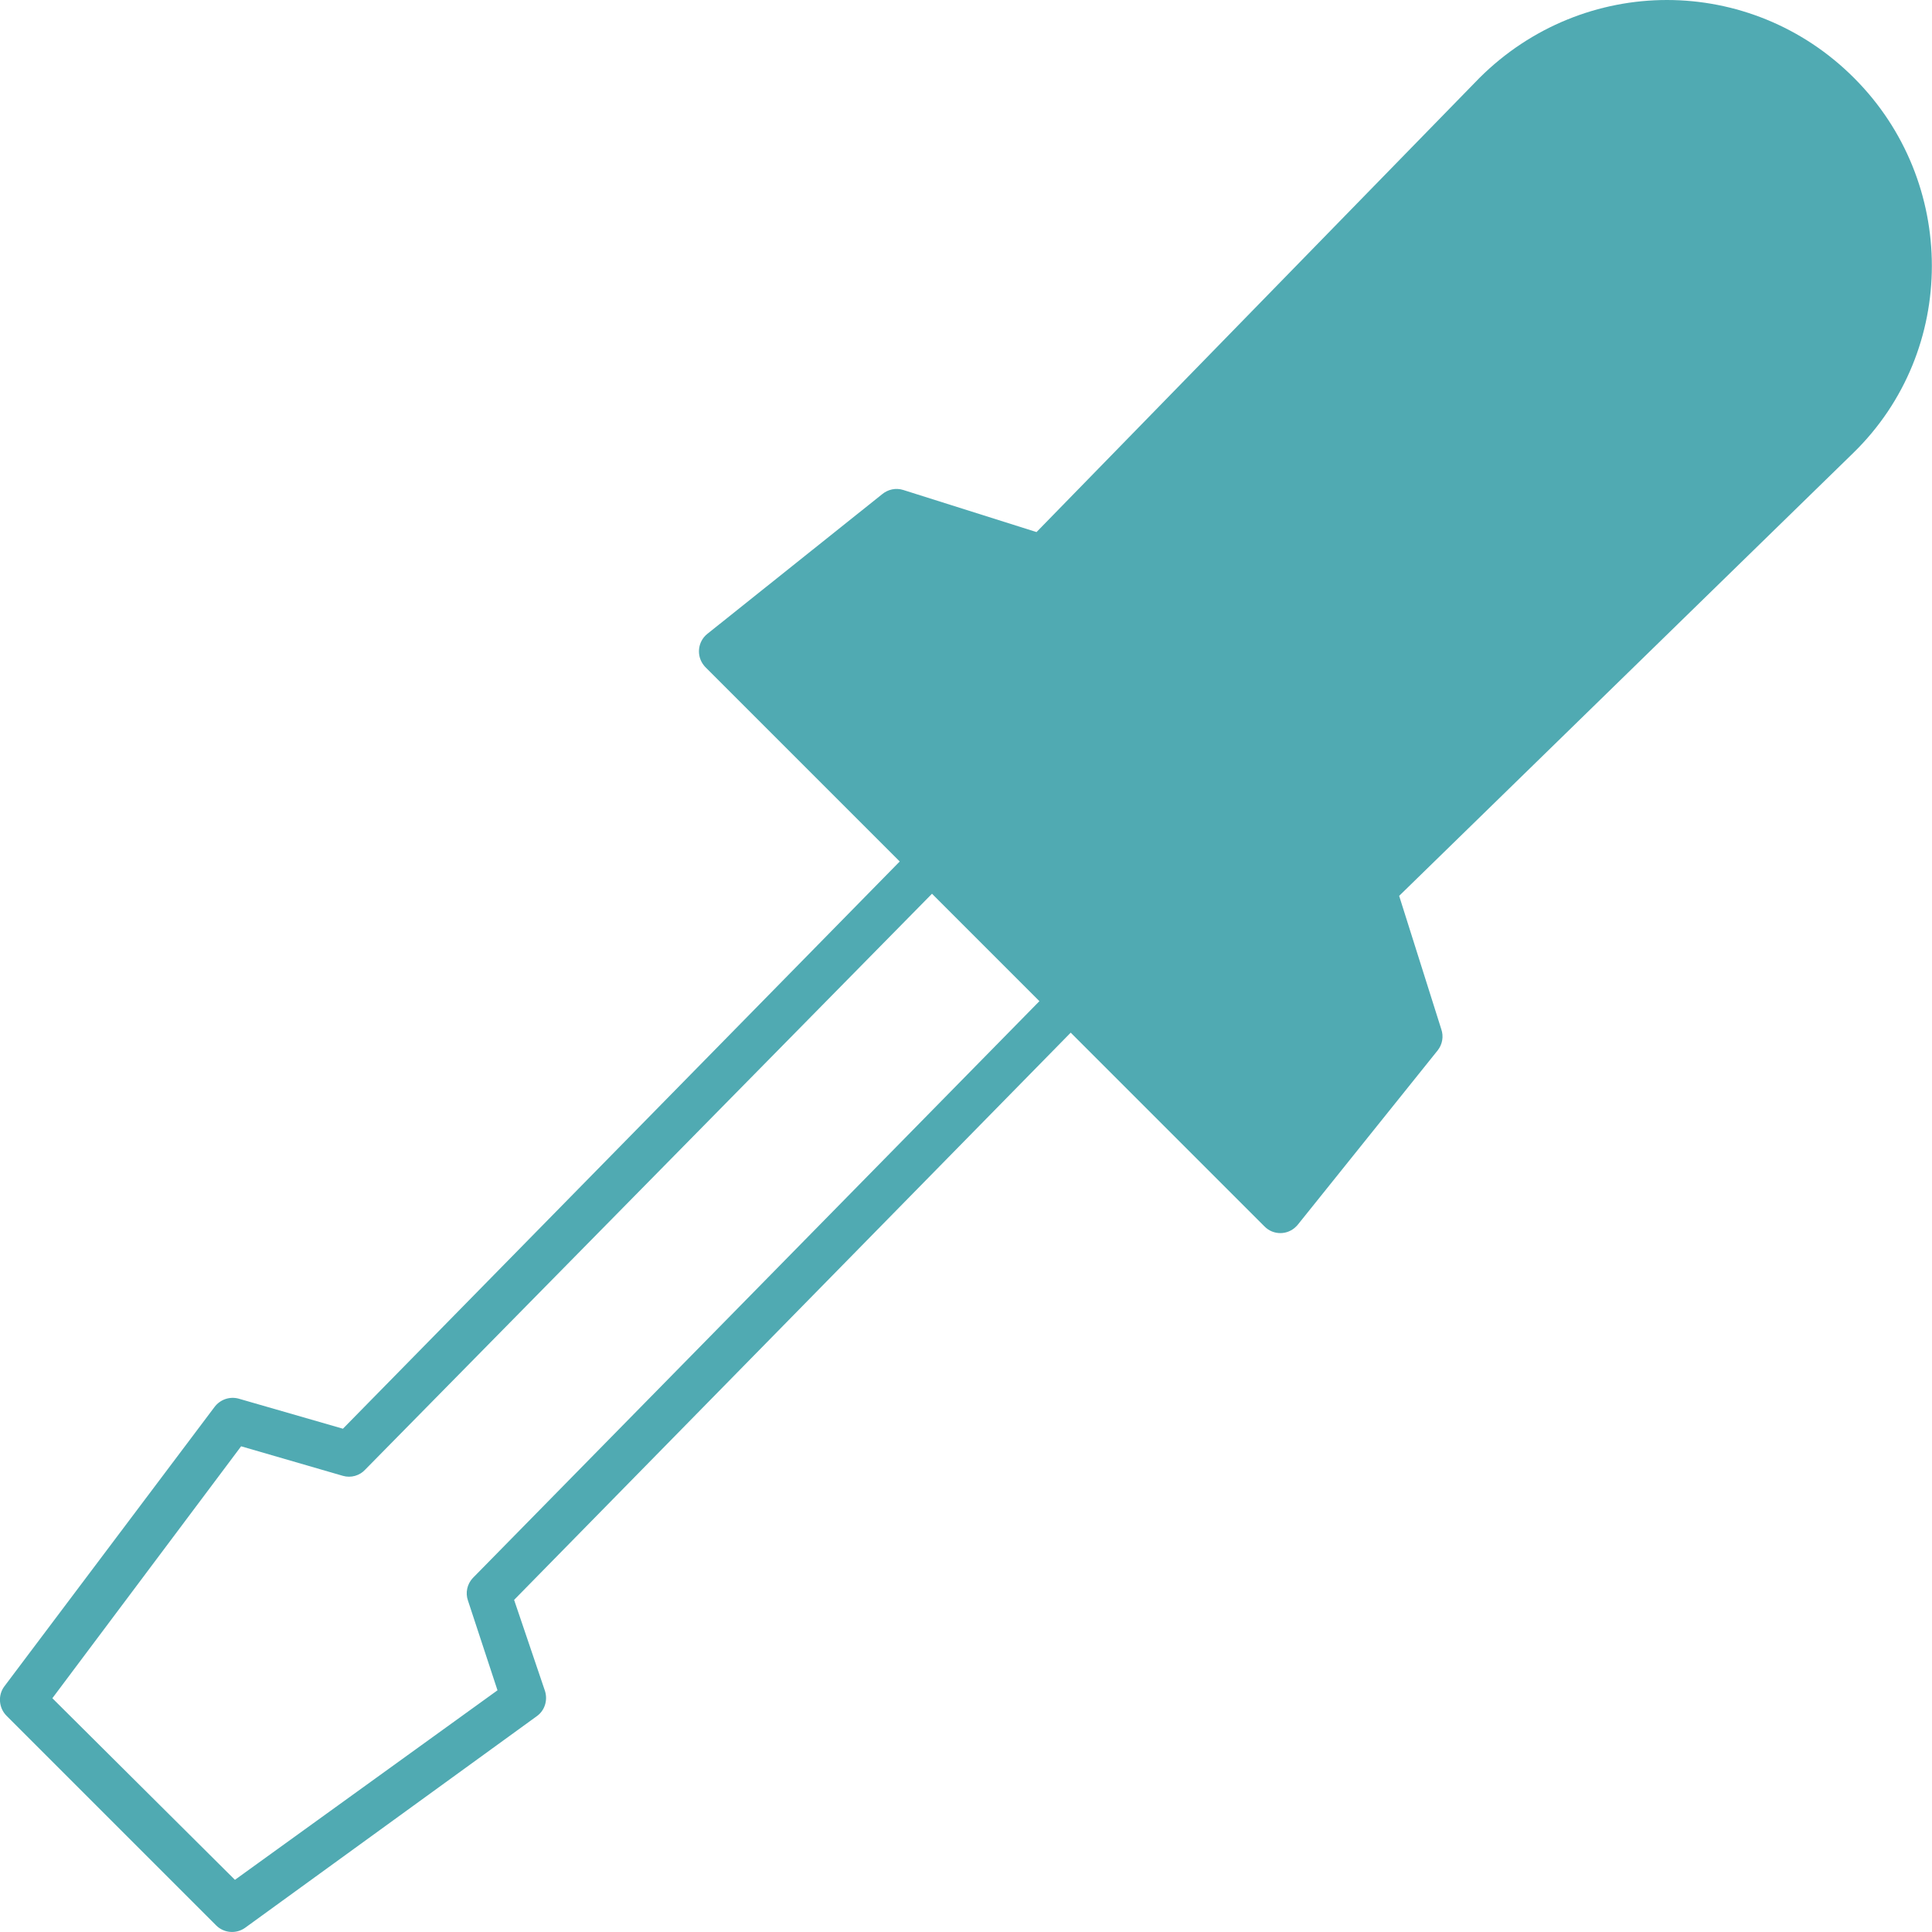
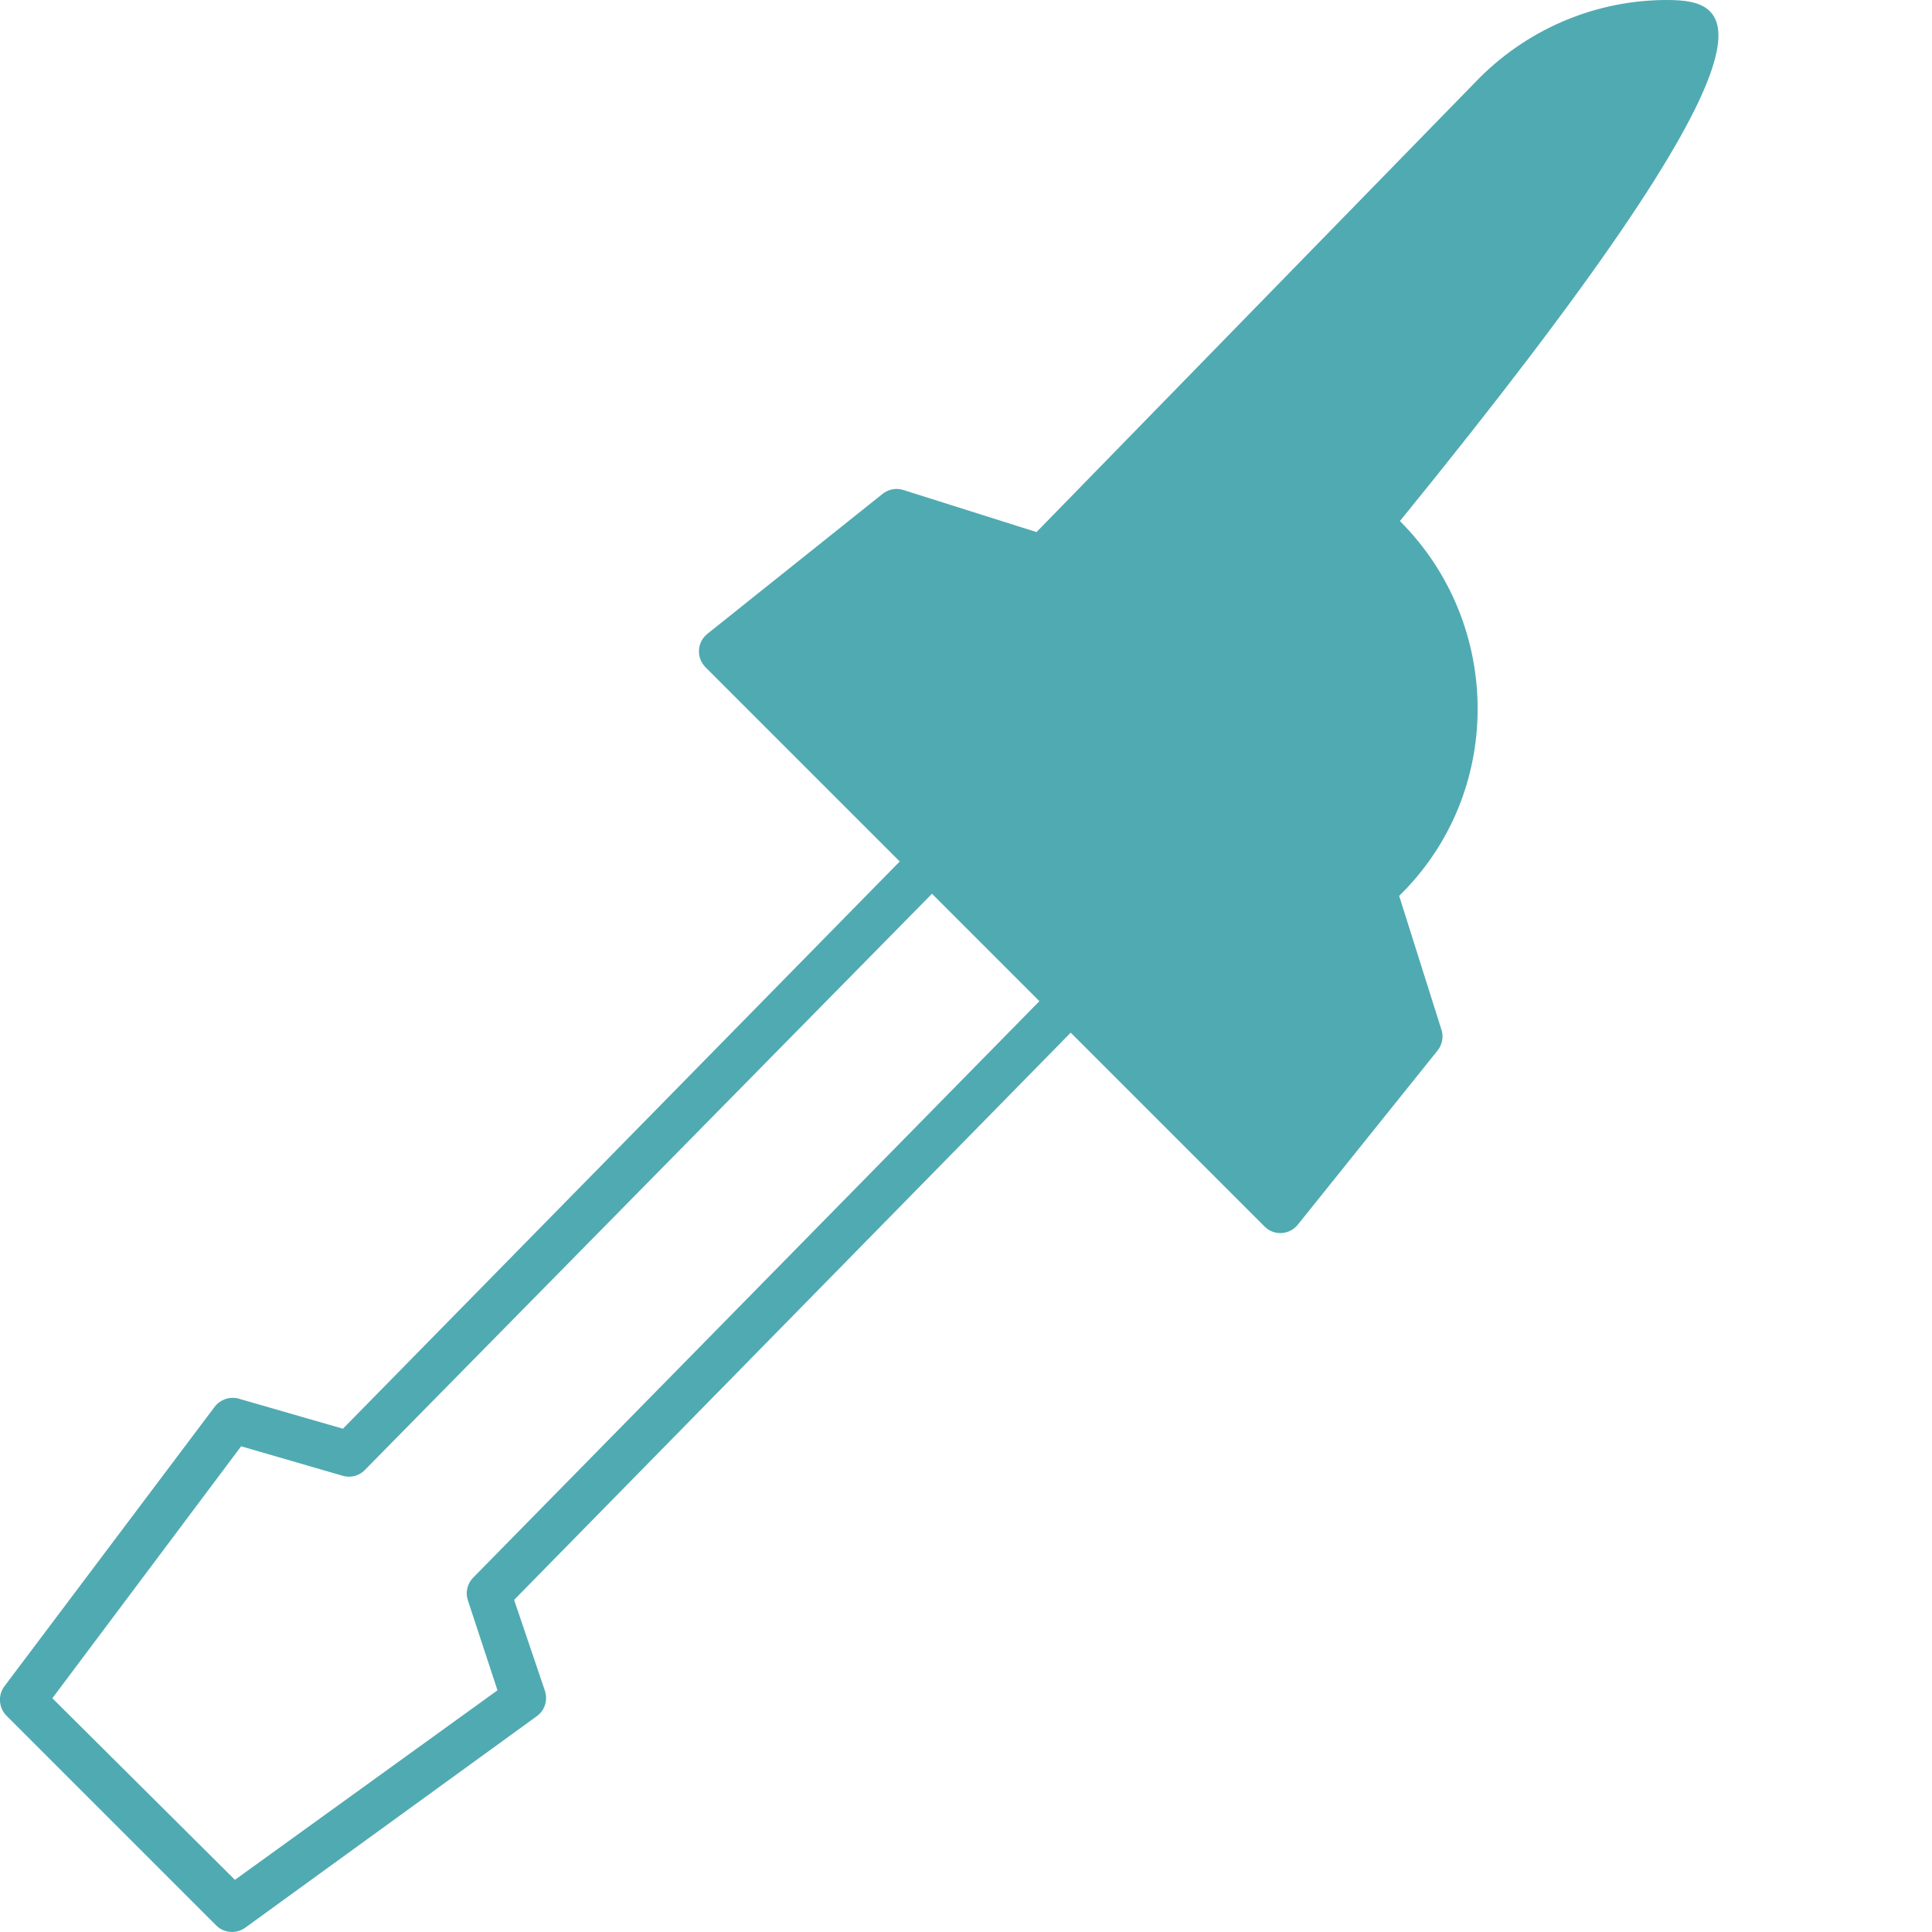
<svg xmlns="http://www.w3.org/2000/svg" version="1.1" id="Ebene_1" x="0px" y="0px" viewBox="0 0 1000 1000" style="enable-background:new 0 0 1000 1000;" xml:space="preserve">
  <style type="text/css">
	.st0{fill:#50AAB2;}
</style>
-   <path class="st0" d="M862.8,0c-35.1,0-70.2,13.6-97,40.3L536.5,275.4l-69-21.8c-3.8-1.2-7.9-0.3-10.9,2.2l-90.5,72.3  c-5,4-5.8,11.4-1.7,16.4c0.3,0.4,0.6,0.7,1,1.1l100.3,100.3L177.5,739.5l-54.1-15.6c-4.6-1.2-9.5,0.5-12.4,4.4L2.3,872.8  c-3.5,4.6-3,11.2,1.1,15.3l108.6,108.6c4,3.9,10.3,4.4,14.9,1.1l150.8-109.4c4.2-2.9,5.9-8.2,4.4-13.1l-16-47.2l288.1-293.6  l100.3,100.3c4.5,4.6,11.9,4.6,16.4,0c0.4-0.4,0.7-0.7,1-1.1l72.3-90.1c2.4-3.1,3.1-7.2,1.8-10.9l-21.8-69l235.1-229.3  c54.3-53,53.9-140.5,0.4-194C933,13.6,897.9,0,862.8,0z M482.4,462.6l55.6,55.6L244.7,816.8c-2.9,3.1-3.9,7.6-2.5,11.6l15.3,46.5  l-135.9,98.1L27.1,879l97.7-130.4l52.7,15.3c4.2,1.2,8.7-0.1,11.6-3.3L482.4,462.6z" />
+   <path class="st0" d="M862.8,0c-35.1,0-70.2,13.6-97,40.3L536.5,275.4l-69-21.8c-3.8-1.2-7.9-0.3-10.9,2.2l-90.5,72.3  c-5,4-5.8,11.4-1.7,16.4c0.3,0.4,0.6,0.7,1,1.1l100.3,100.3L177.5,739.5l-54.1-15.6c-4.6-1.2-9.5,0.5-12.4,4.4L2.3,872.8  c-3.5,4.6-3,11.2,1.1,15.3l108.6,108.6c4,3.9,10.3,4.4,14.9,1.1l150.8-109.4c4.2-2.9,5.9-8.2,4.4-13.1l-16-47.2l288.1-293.6  l100.3,100.3c4.5,4.6,11.9,4.6,16.4,0c0.4-0.4,0.7-0.7,1-1.1l72.3-90.1c2.4-3.1,3.1-7.2,1.8-10.9l-21.8-69c54.3-53,53.9-140.5,0.4-194C933,13.6,897.9,0,862.8,0z M482.4,462.6l55.6,55.6L244.7,816.8c-2.9,3.1-3.9,7.6-2.5,11.6l15.3,46.5  l-135.9,98.1L27.1,879l97.7-130.4l52.7,15.3c4.2,1.2,8.7-0.1,11.6-3.3L482.4,462.6z" />
</svg>